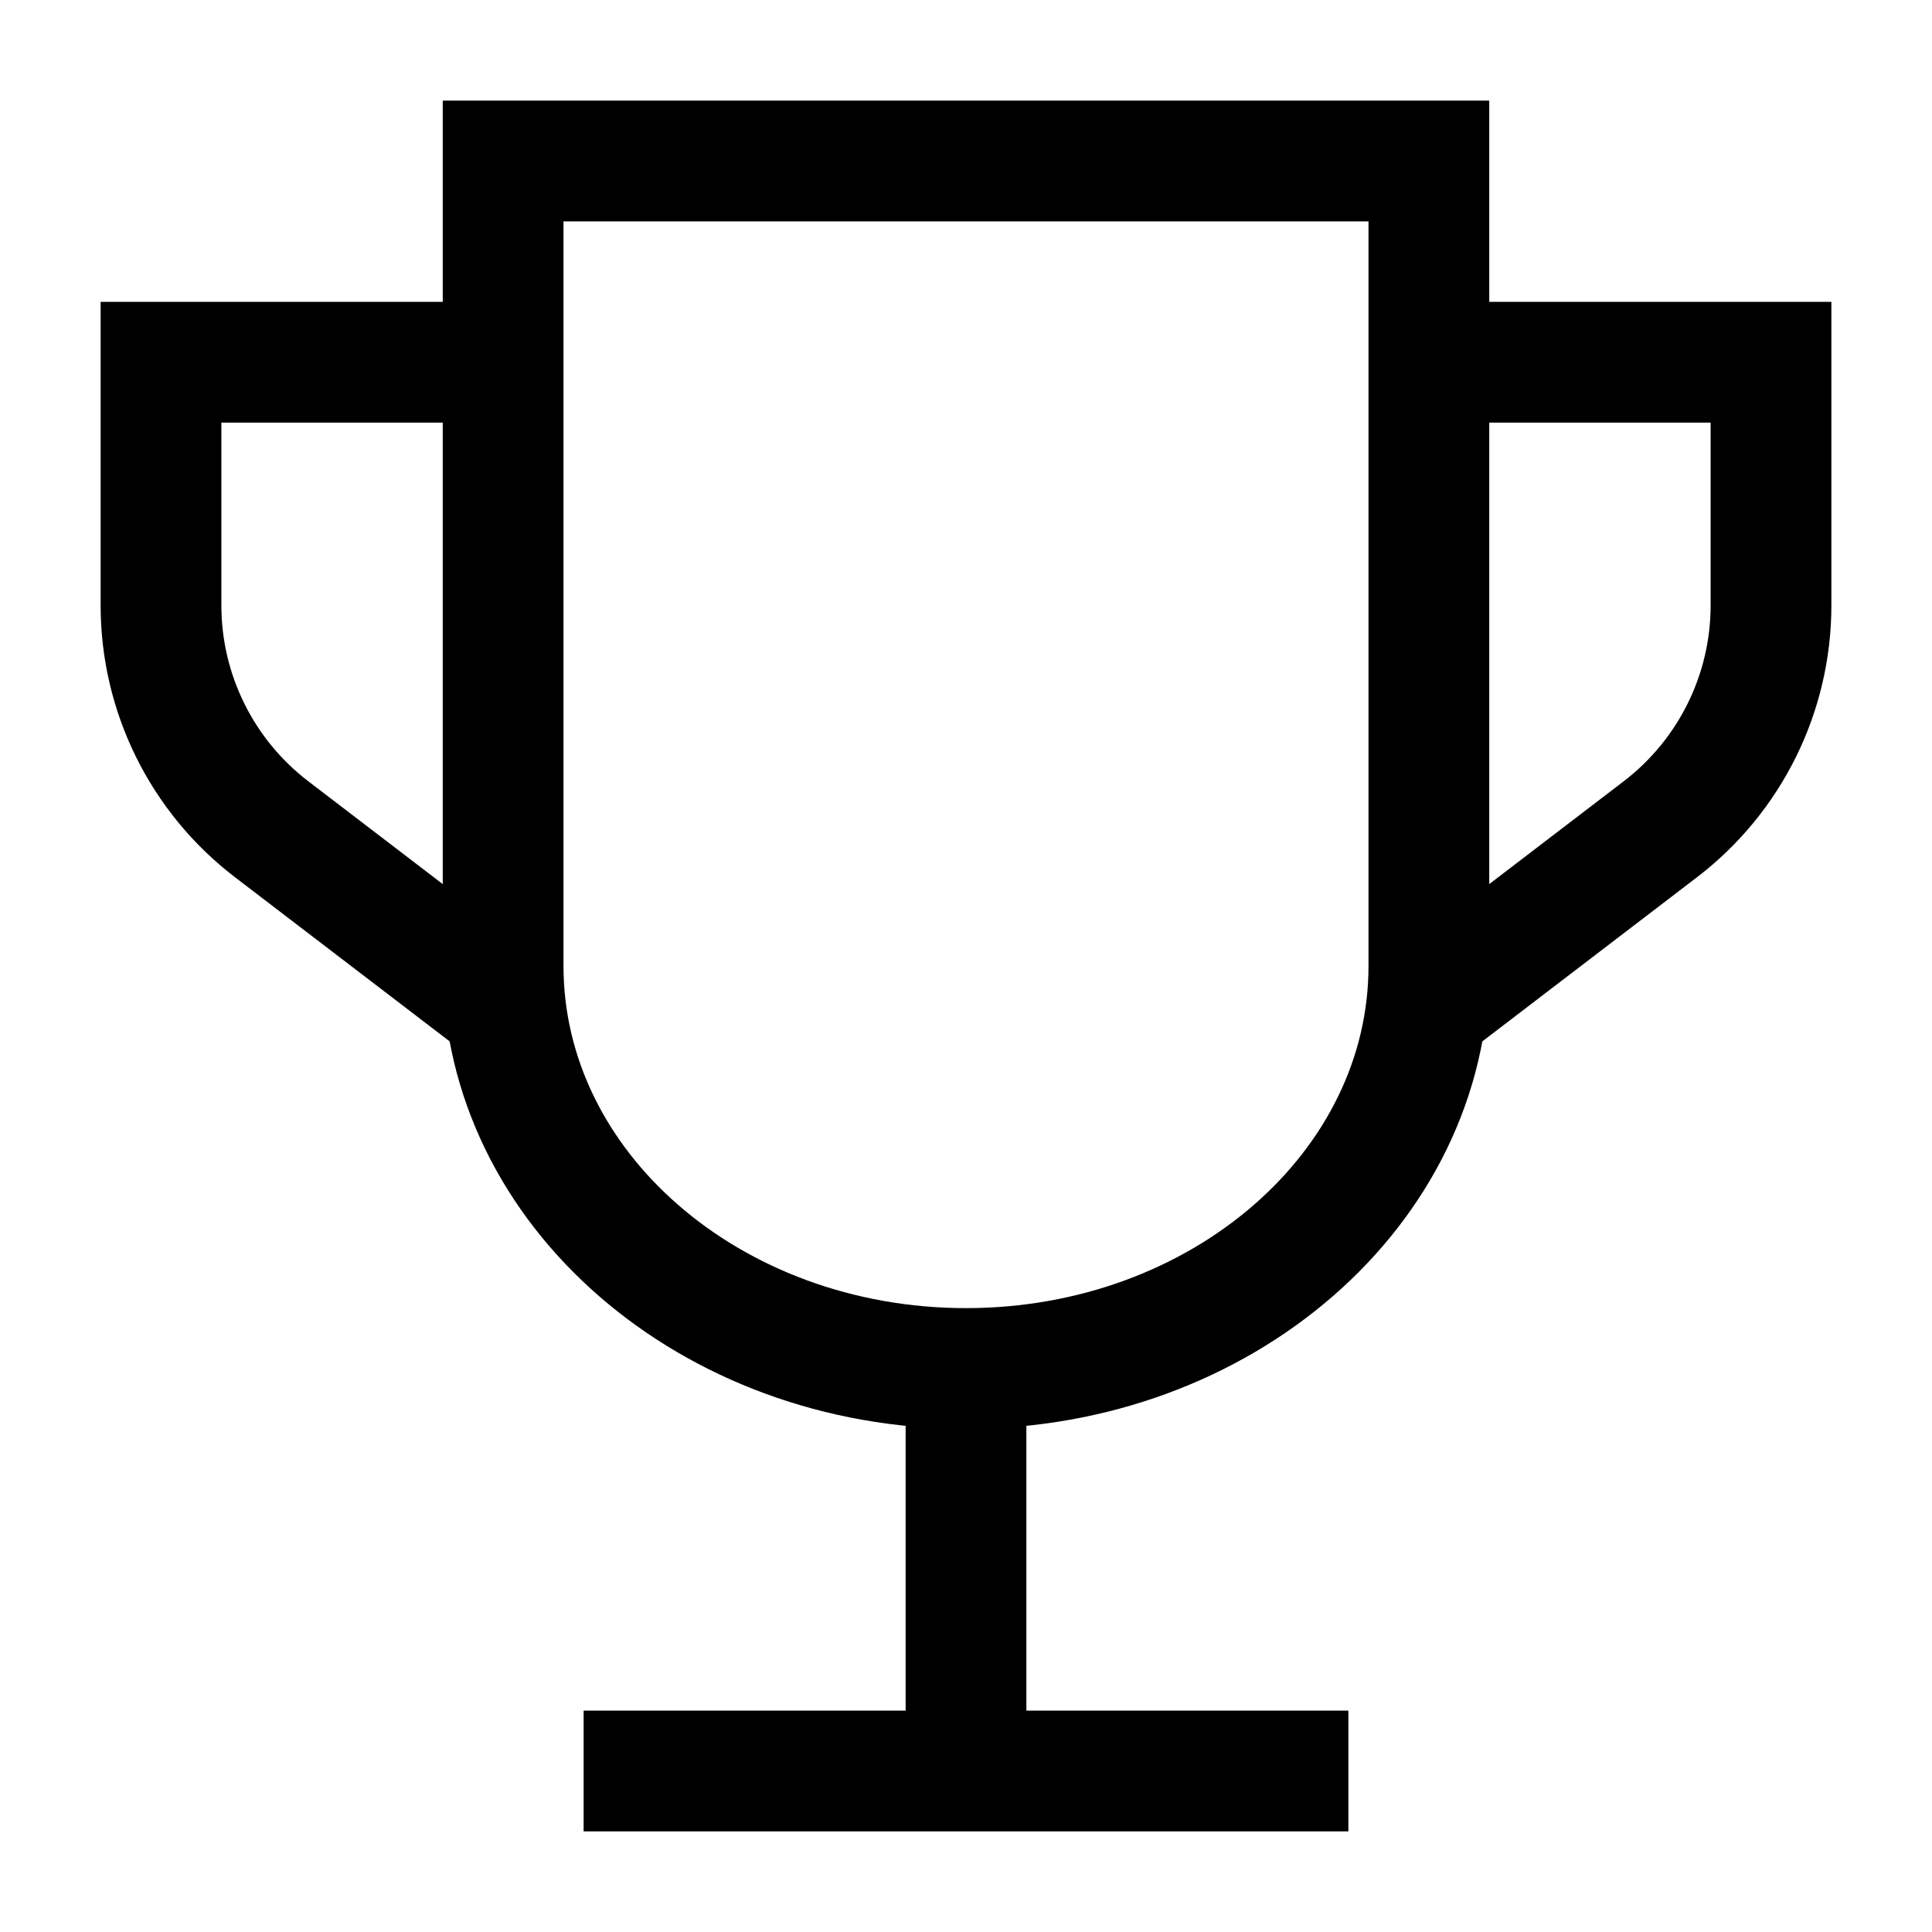
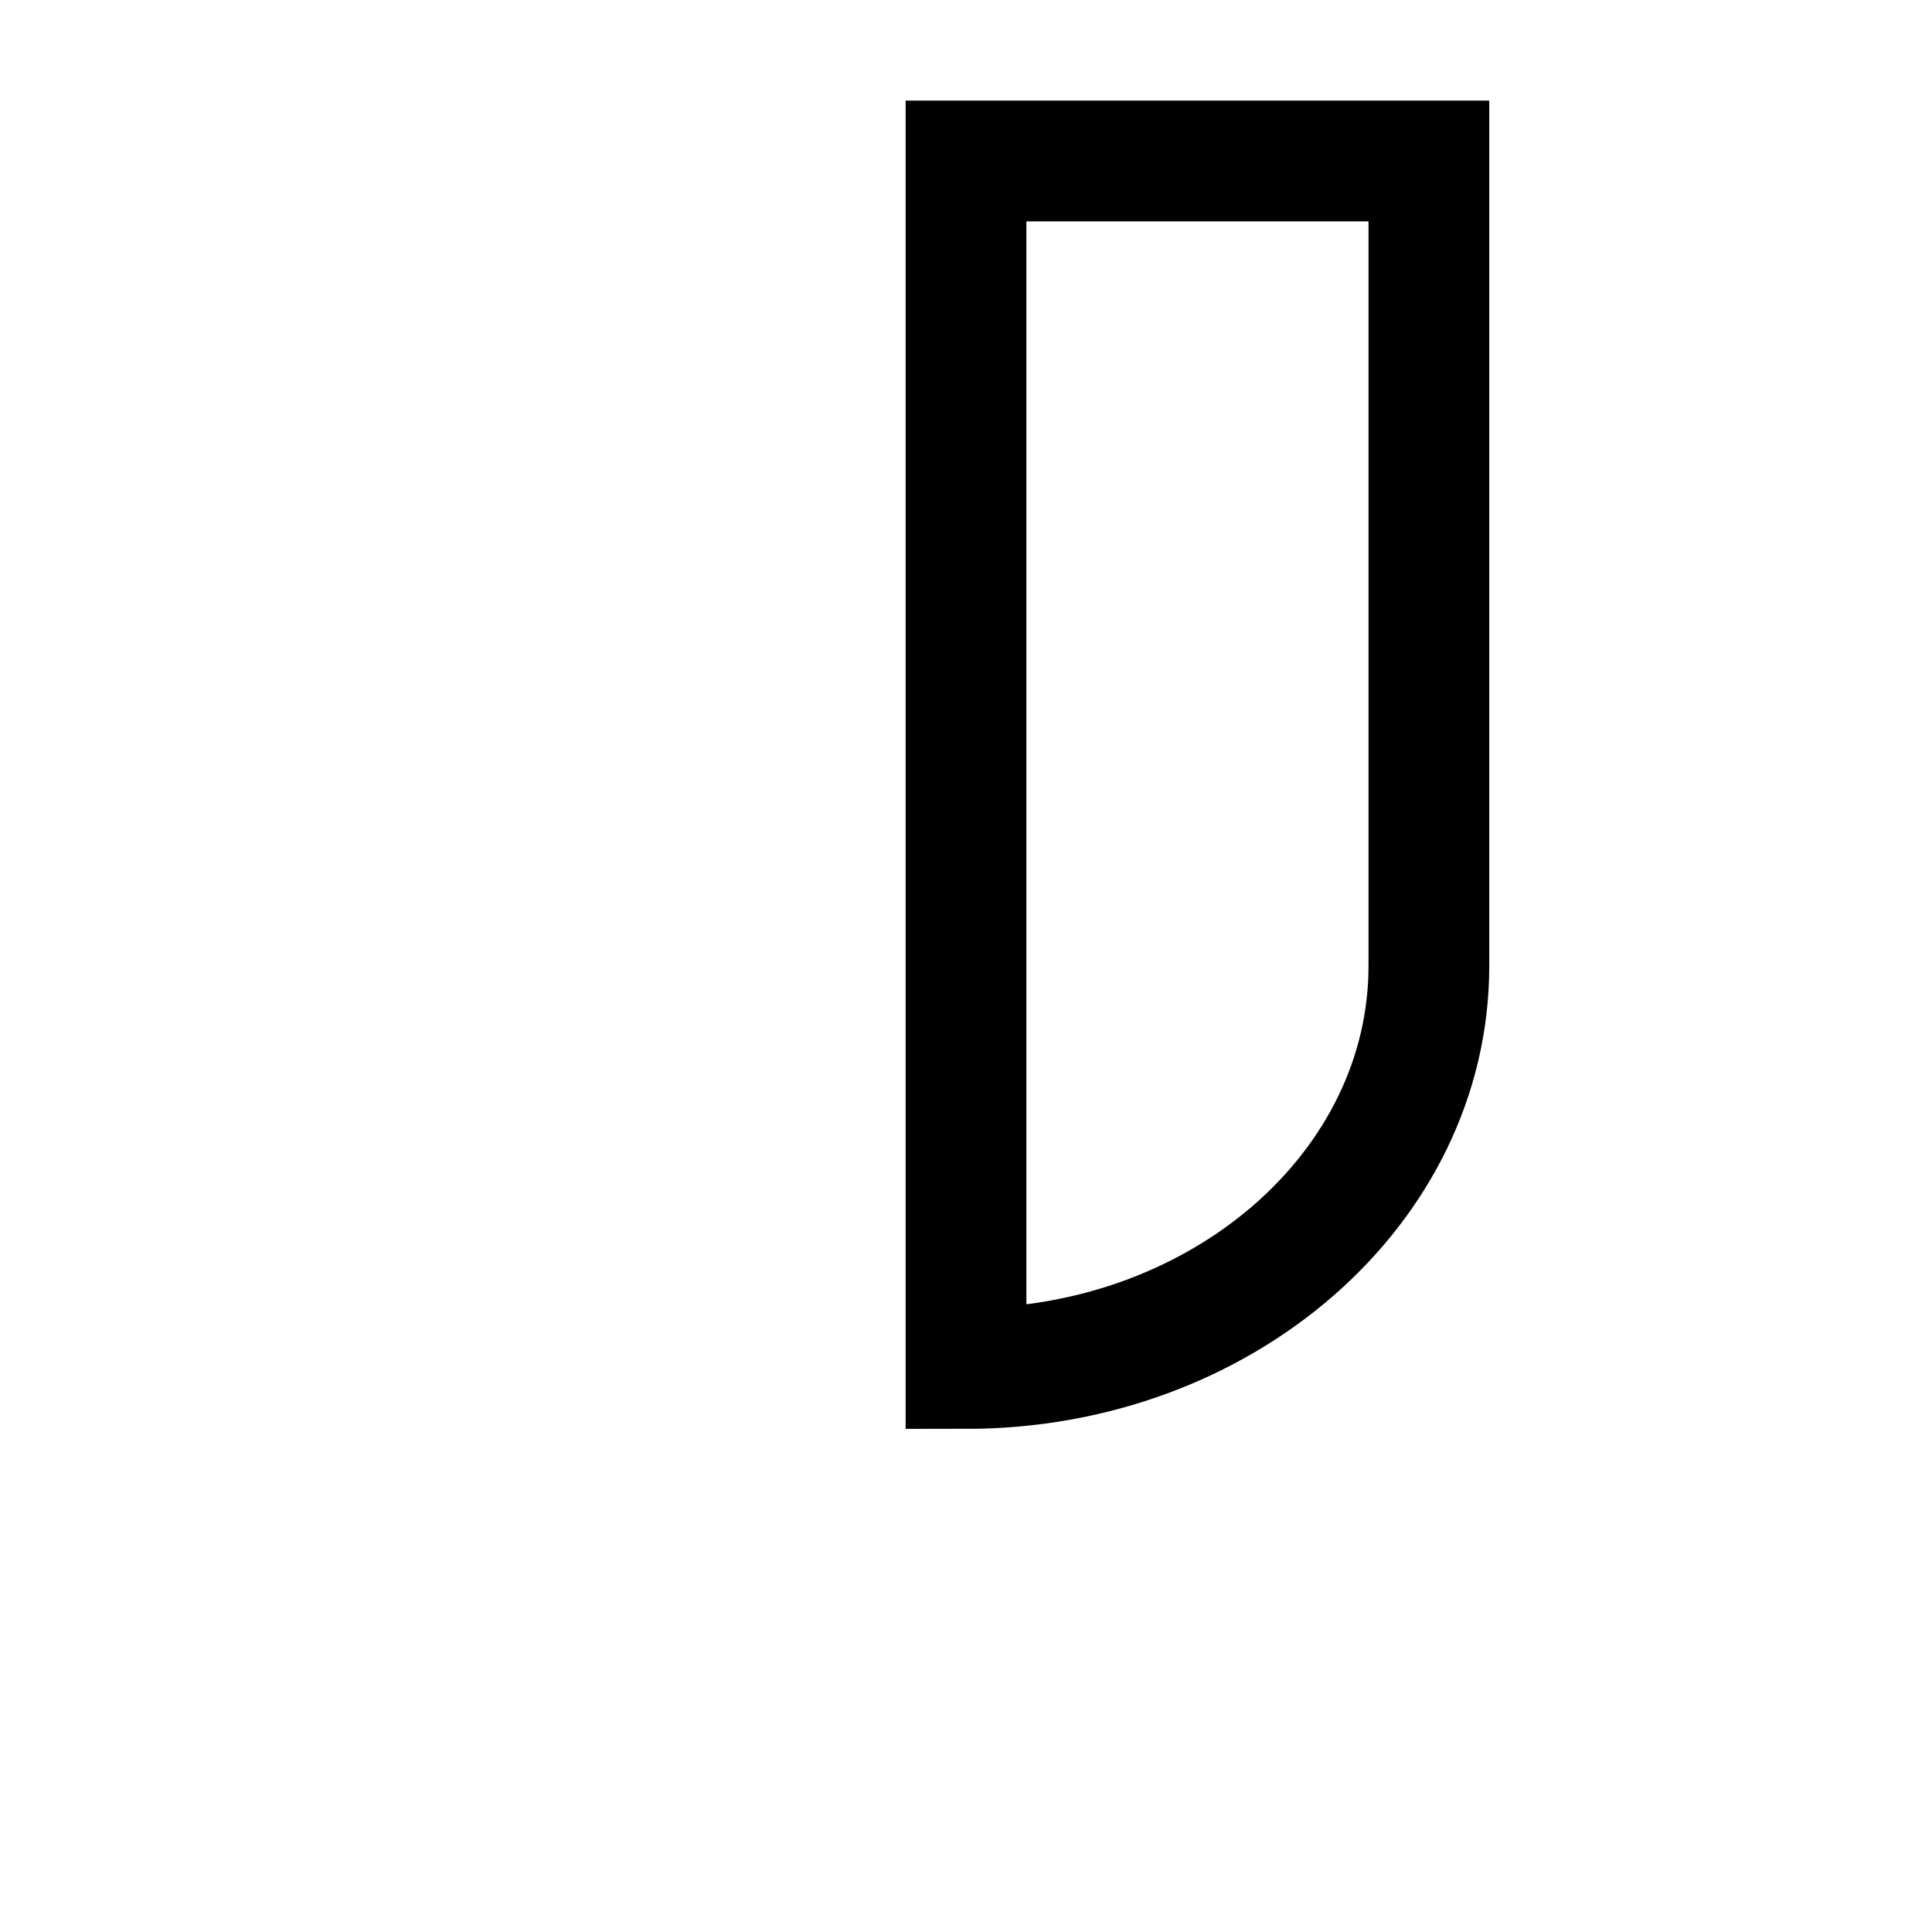
<svg xmlns="http://www.w3.org/2000/svg" width="100%" height="100%" viewBox="0 0 24 24" fill="none">
-   <path d="M16 22H8" stroke="black" stroke-width="1.5" stroke-linecap="square" />
-   <path d="M12 22V17" stroke="black" stroke-width="1.5" />
-   <path d="M12 17C8.824 17 6.25 14.761 6.25 12V2H17.75V12C17.75 14.761 15.176 17 12 17Z" stroke="black" stroke-width="1.5" />
-   <path d="M6.25 4.5H2V7.52C2 8.611 2.508 9.638 3.374 10.301L6.25 12.5" stroke="black" stroke-width="1.5" />
-   <path d="M17.75 4.5H22V7.52C22 8.611 21.492 9.638 20.626 10.301L17.75 12.5" stroke="black" stroke-width="1.5" />
+   <path d="M12 17V2H17.75V12C17.75 14.761 15.176 17 12 17Z" stroke="black" stroke-width="1.5" />
</svg>